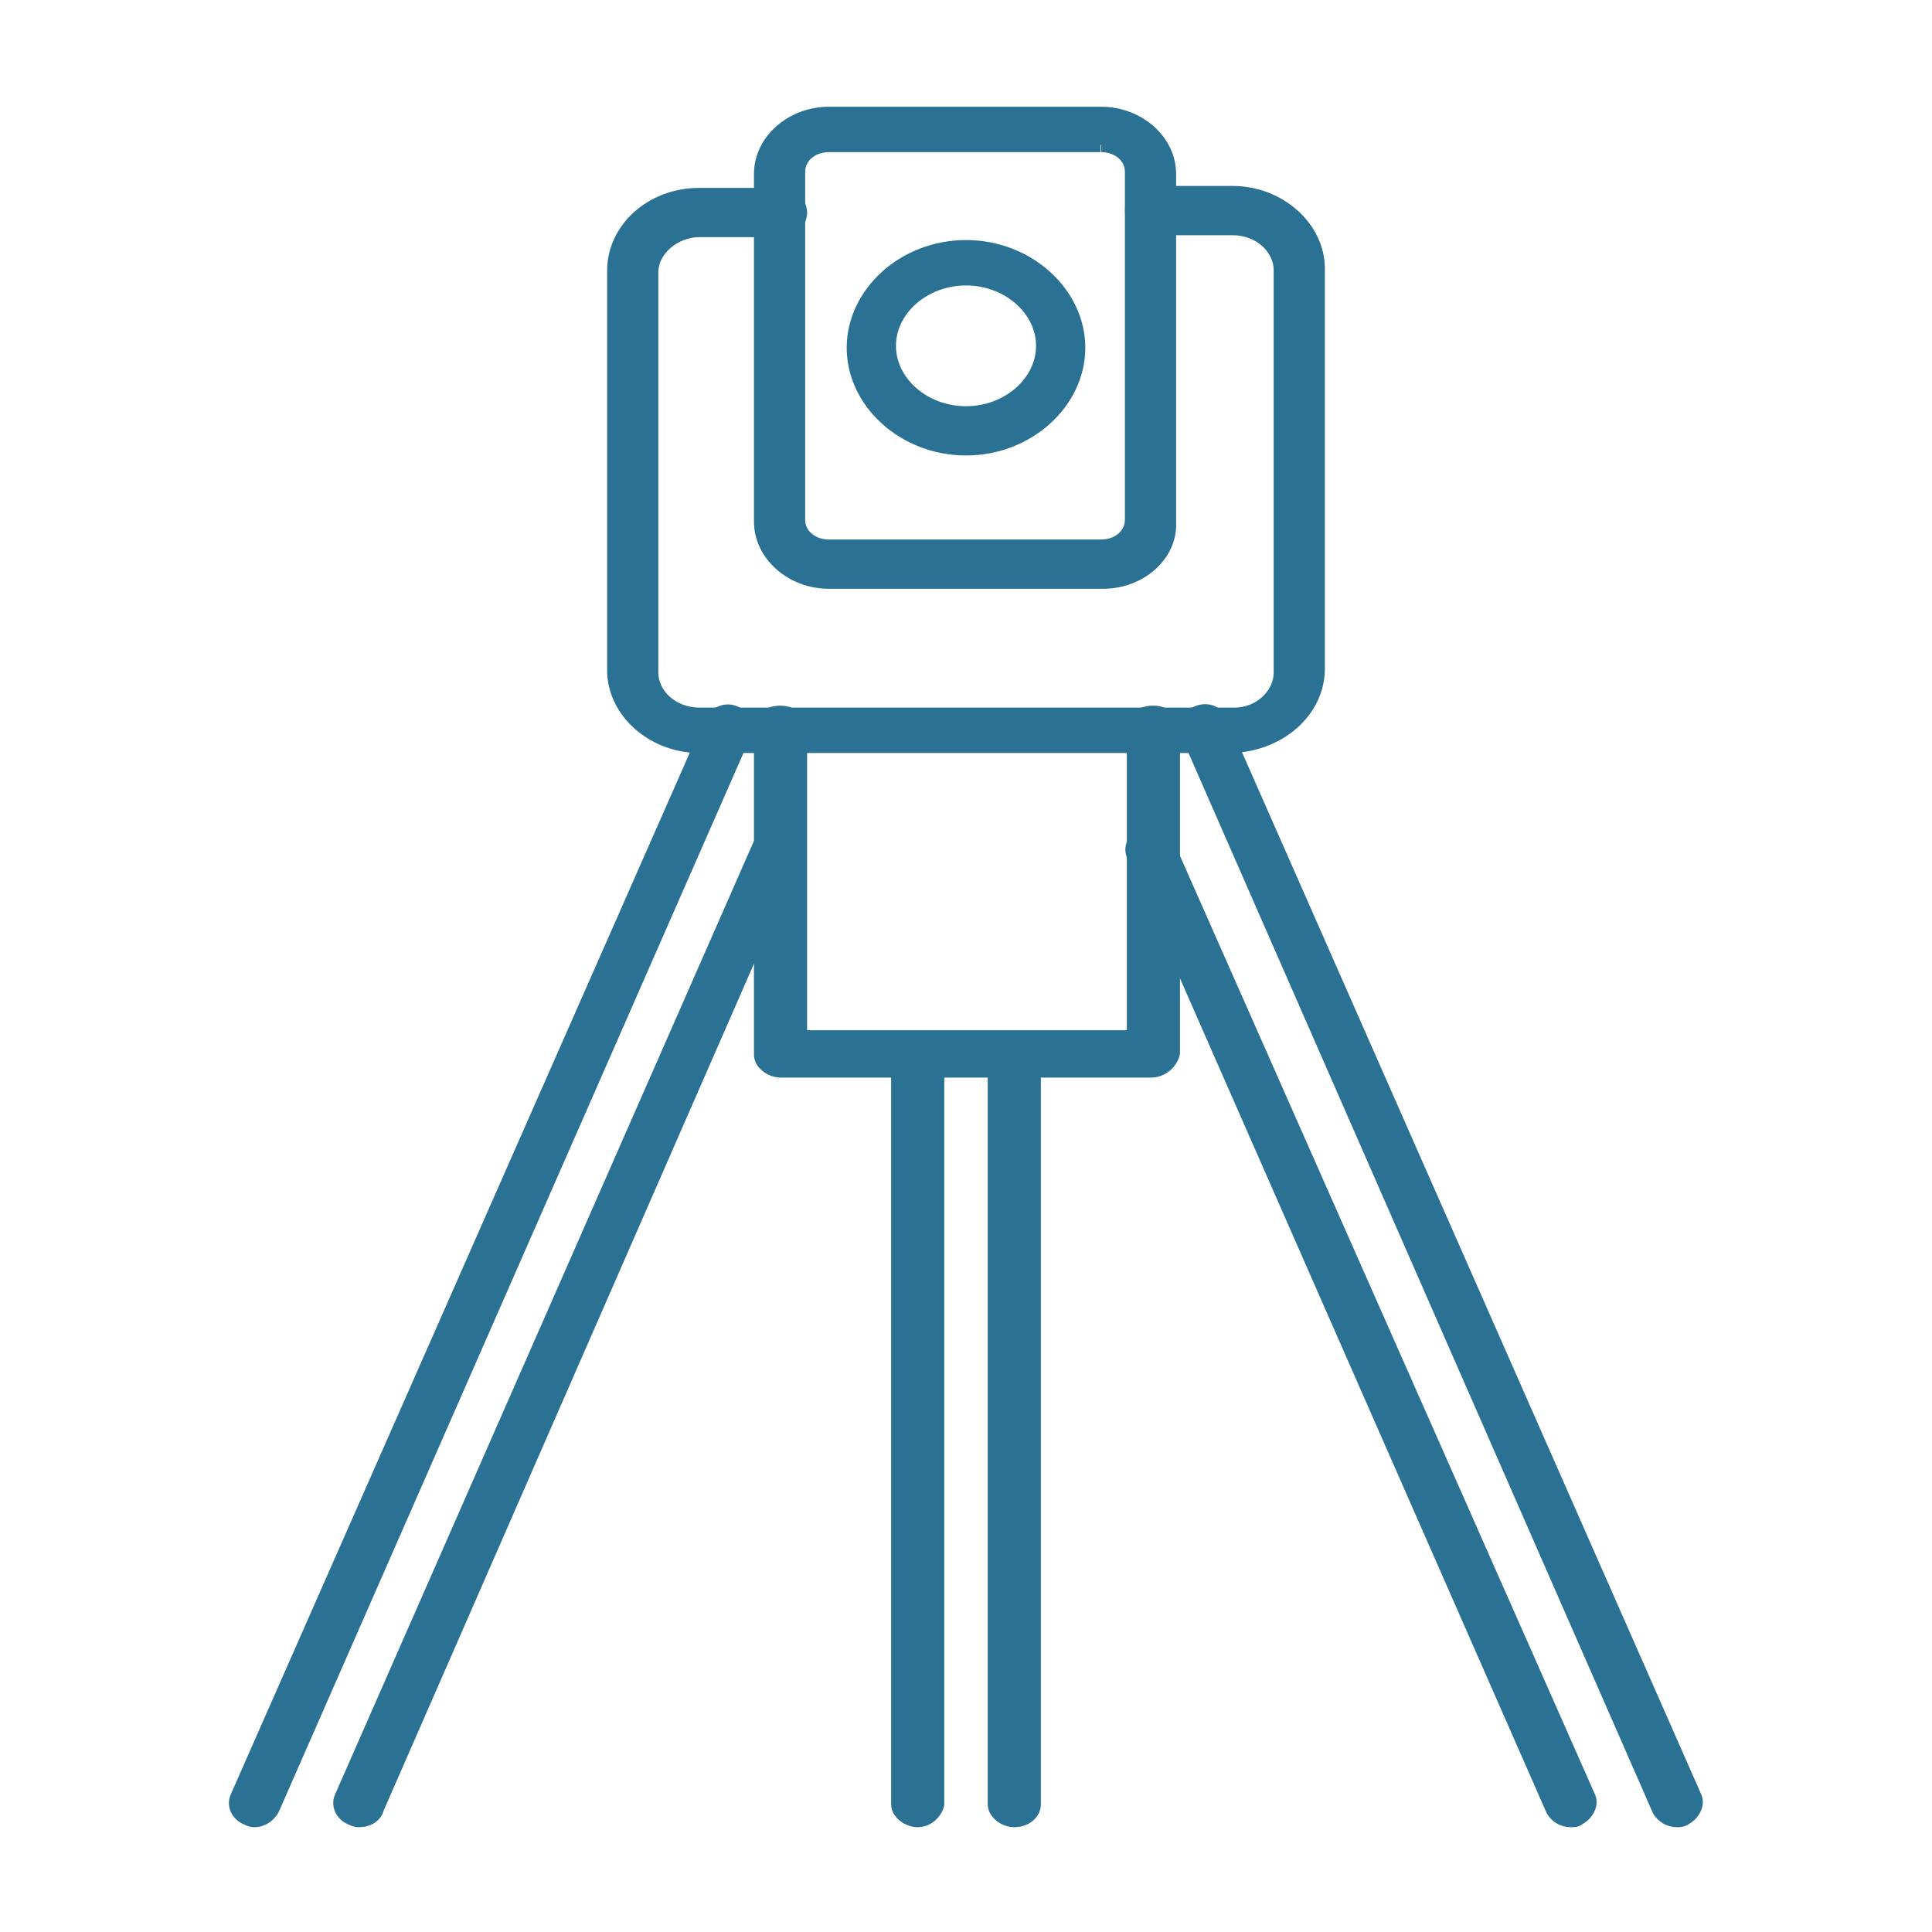
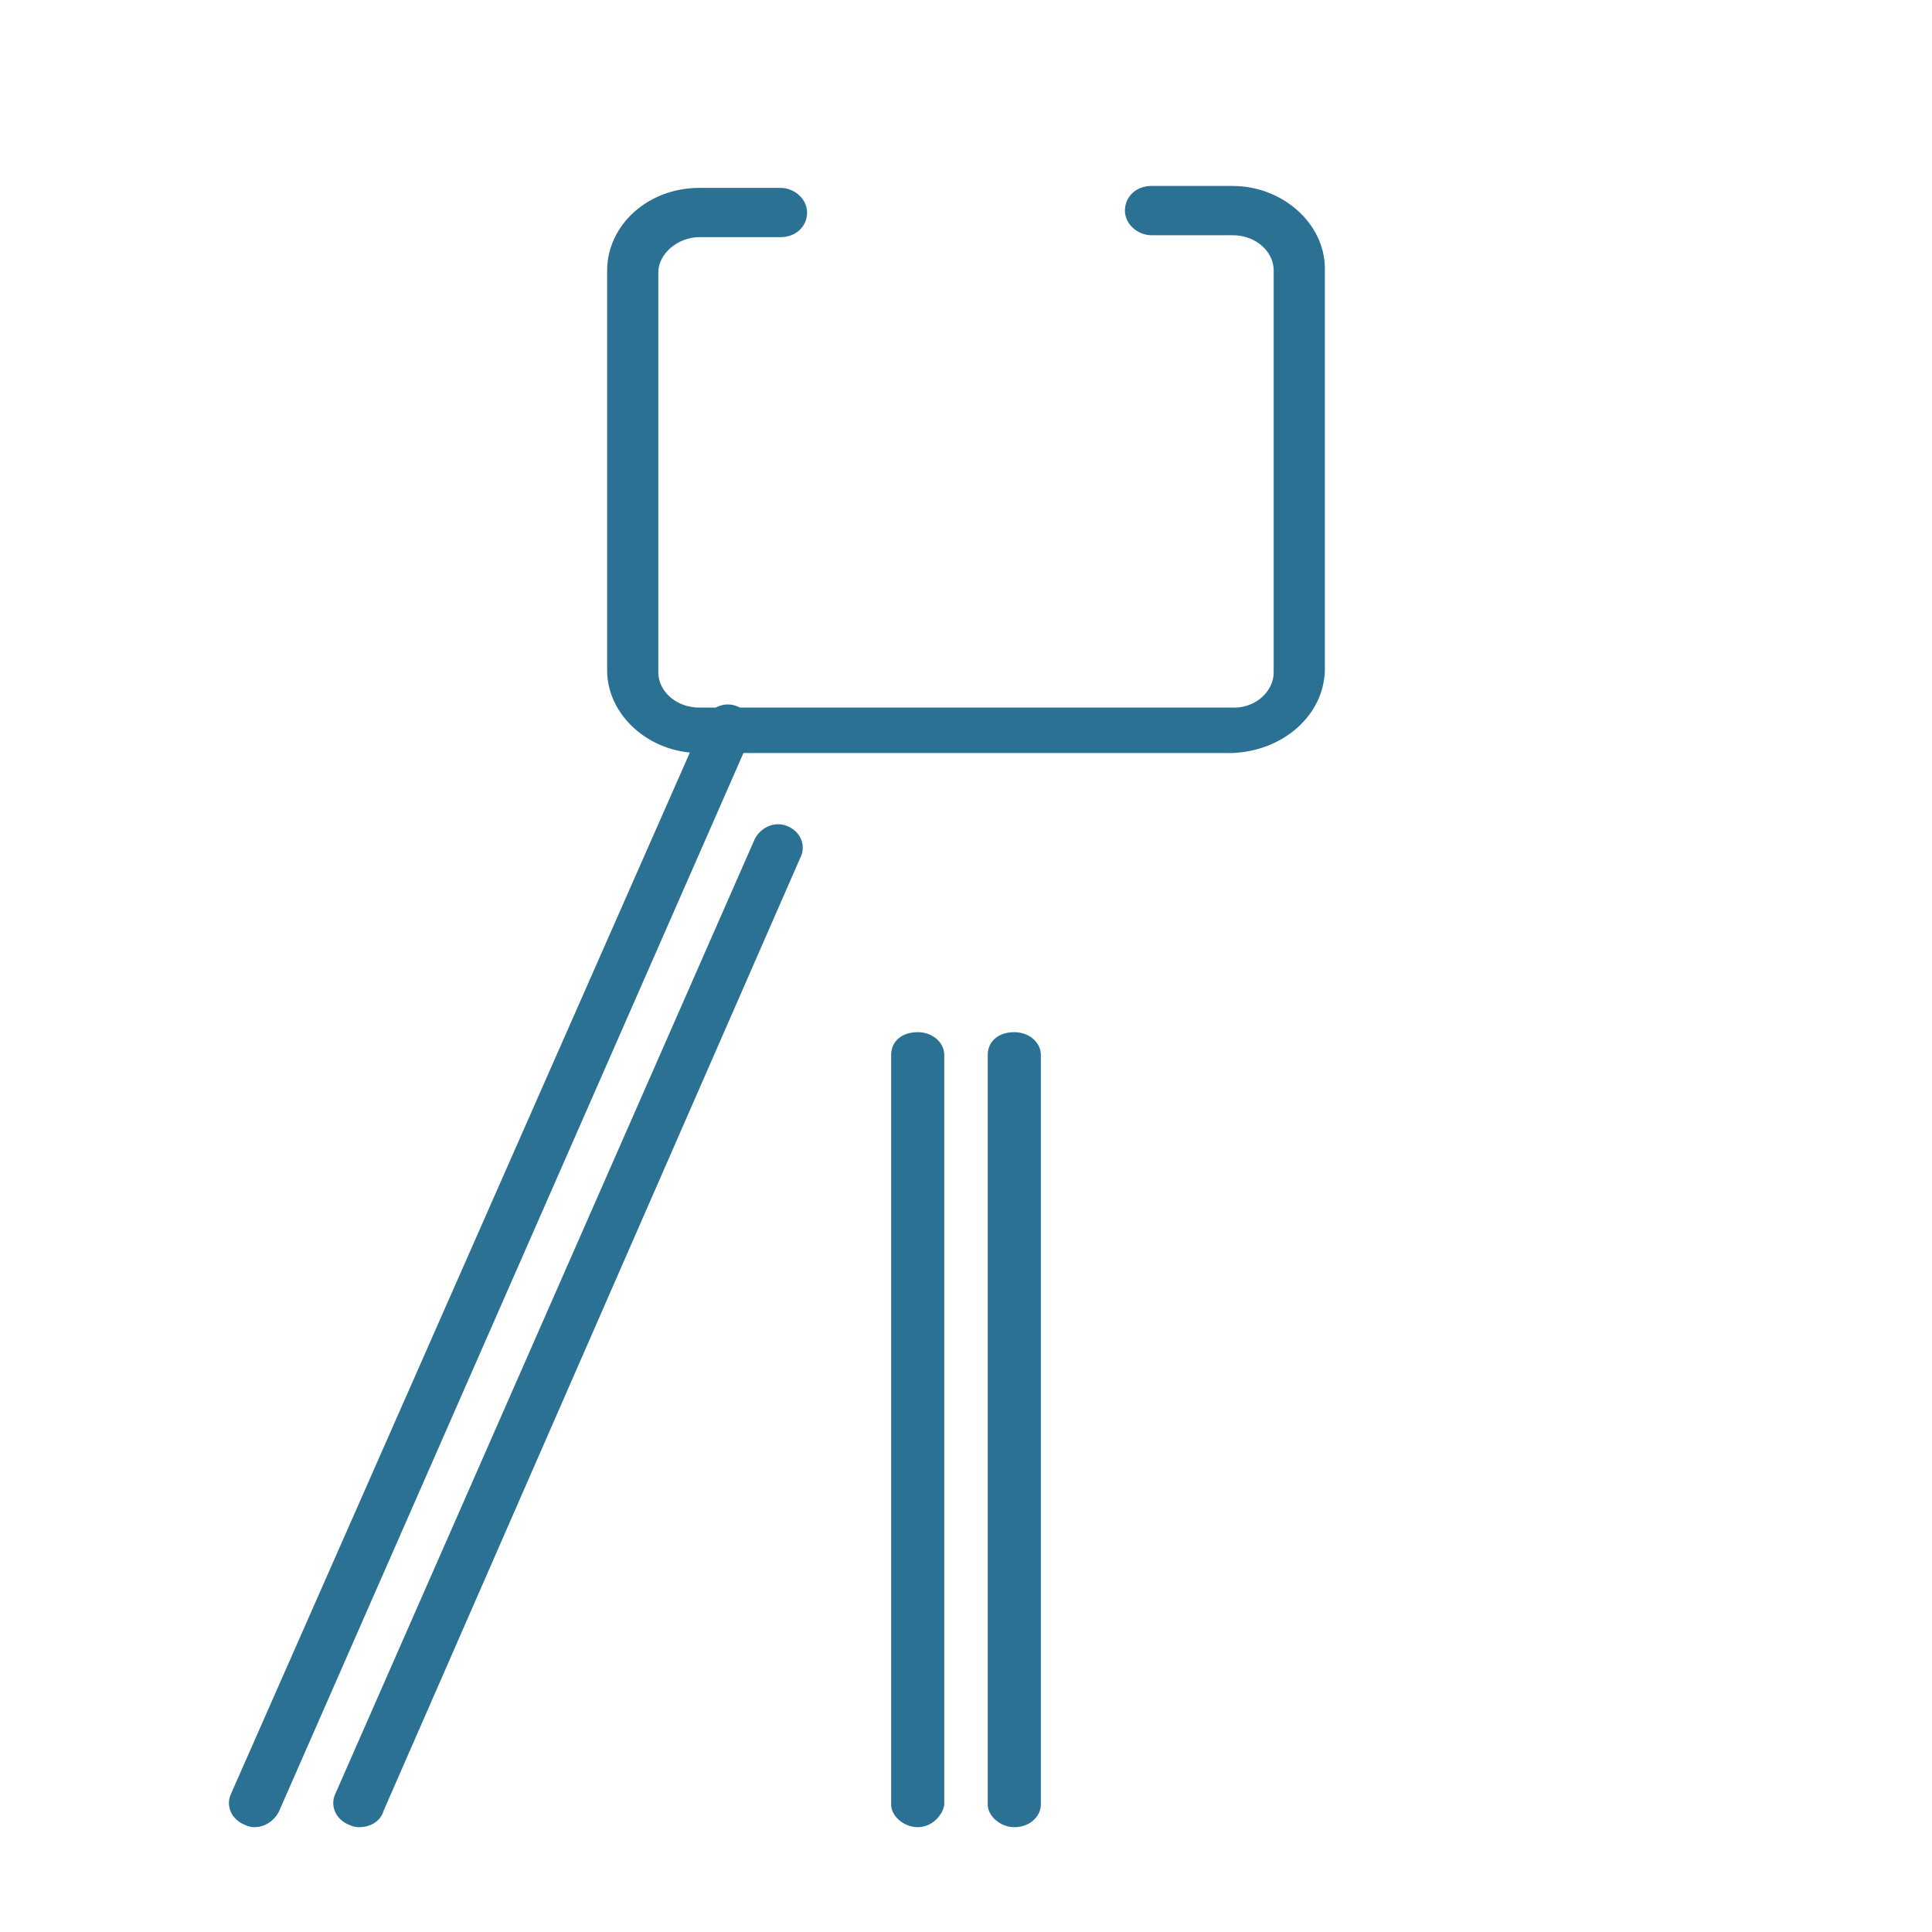
<svg xmlns="http://www.w3.org/2000/svg" version="1.1" id="Layer_1" x="0px" y="0px" viewBox="0 0 100 100" style="enable-background:new 0 0 100 100;" xml:space="preserve">
  <style type="text/css">
	.st0{fill:#2B7194;stroke:#2B7194;stroke-width:0.75;stroke-miterlimit:10;}
</style>
-   <path class="st0" d="M50,23.2c-3.2,0-5.8-2.4-5.8-5.2s2.6-5.2,5.8-5.2s5.8,2.4,5.8,5.2S53.2,23.2,50,23.2z M50,14.4  c-2.2,0-4,1.6-4,3.5s1.8,3.5,4,3.5s4-1.6,4-3.5S52.2,14.4,50,14.4z" />
-   <path class="st0" d="M57.1,30.1H42.9c-1.9,0-3.5-1.4-3.5-3.1v-18c0-1.7,1.6-3.1,3.5-3.1h14.1c1.9,0,3.5,1.4,3.5,3.1v18  C60.6,28.7,59,30.1,57.1,30.1z M42.9,7.5c-0.9,0-1.6,0.6-1.6,1.4v18c0,0.8,0.7,1.4,1.6,1.4h14.1c0.9,0,1.6-0.6,1.6-1.4v-18  c0-0.8-0.7-1.4-1.6-1.4C57.1,7.5,42.9,7.5,42.9,7.5z" />
  <path class="st0" d="M63.8,38.6H36.2c-2.4,0-4.4-1.8-4.4-3.9V14c0-2.1,1.9-3.9,4.4-3.9h4.2c0.5,0,1,0.4,1,0.9s-0.4,0.9-1,0.9h-4.2  c-1.3,0-2.5,1-2.5,2.2v20.7c0,1.2,1.1,2.2,2.5,2.2h27.7c1.3,0,2.4-1,2.4-2.2V14c0-1.2-1.1-2.2-2.5-2.2h-4.2c-0.5,0-1-0.4-1-0.9  s0.4-0.9,1-0.9h4.2c2.4,0,4.4,1.8,4.4,3.9v20.7C68.2,36.8,66.2,38.5,63.8,38.6L63.8,38.6z" />
-   <path class="st0" d="M81.3,94.2c-0.4,0-0.7-0.2-0.9-0.5L58.7,44.3c-0.2-0.4,0-0.9,0.5-1.1s1,0,1.2,0.5L82.2,93  c0.2,0.4-0.1,0.9-0.5,1.1C81.6,94.2,81.5,94.2,81.3,94.2L81.3,94.2z" />
-   <path class="st0" d="M86.8,94.2c-0.4,0-0.7-0.2-0.9-0.5L61.5,38c-0.2-0.4,0-0.9,0.5-1.1s1,0,1.2,0.5L87.7,93  c0.2,0.4-0.1,0.9-0.5,1.1C87.1,94.2,86.9,94.2,86.8,94.2L86.8,94.2z" />
  <path class="st0" d="M18.6,94.2c-0.1,0-0.2,0-0.4-0.1c-0.5-0.2-0.7-0.7-0.5-1.1l21.7-49.4c0.2-0.4,0.7-0.7,1.2-0.5  c0.5,0.2,0.7,0.7,0.5,1.1L19.5,93.6C19.4,94,19,94.2,18.6,94.2L18.6,94.2z" />
  <path class="st0" d="M13.2,94.2c-0.1,0-0.2,0-0.4-0.1c-0.5-0.2-0.7-0.7-0.5-1.1l24.5-55.6c0.2-0.4,0.7-0.7,1.2-0.5  c0.5,0.2,0.7,0.7,0.5,1.1L14.1,93.6C13.9,94,13.5,94.2,13.2,94.2L13.2,94.2z" />
-   <path class="st0" d="M59.6,55.4H40.4c-0.5,0-1-0.4-1-0.8V37.7c0-0.5,0.4-0.8,1-0.8s1,0.4,1,0.8v16h17.3v-16c0-0.5,0.4-0.8,1-0.8  s1,0.4,1,0.8v16.8C60.6,55,60.1,55.4,59.6,55.4z" />
  <path class="st0" d="M47.5,94.2c-0.5,0-1-0.4-1-0.8V54.6c0-0.5,0.4-0.8,1-0.8s1,0.4,1,0.8v38.8C48.4,93.8,48,94.2,47.5,94.2z" />
  <path class="st0" d="M52.5,94.2c-0.5,0-1-0.4-1-0.8V54.6c0-0.5,0.4-0.8,1-0.8s1,0.4,1,0.8v38.8C53.5,93.8,53.1,94.2,52.5,94.2z" />
</svg>